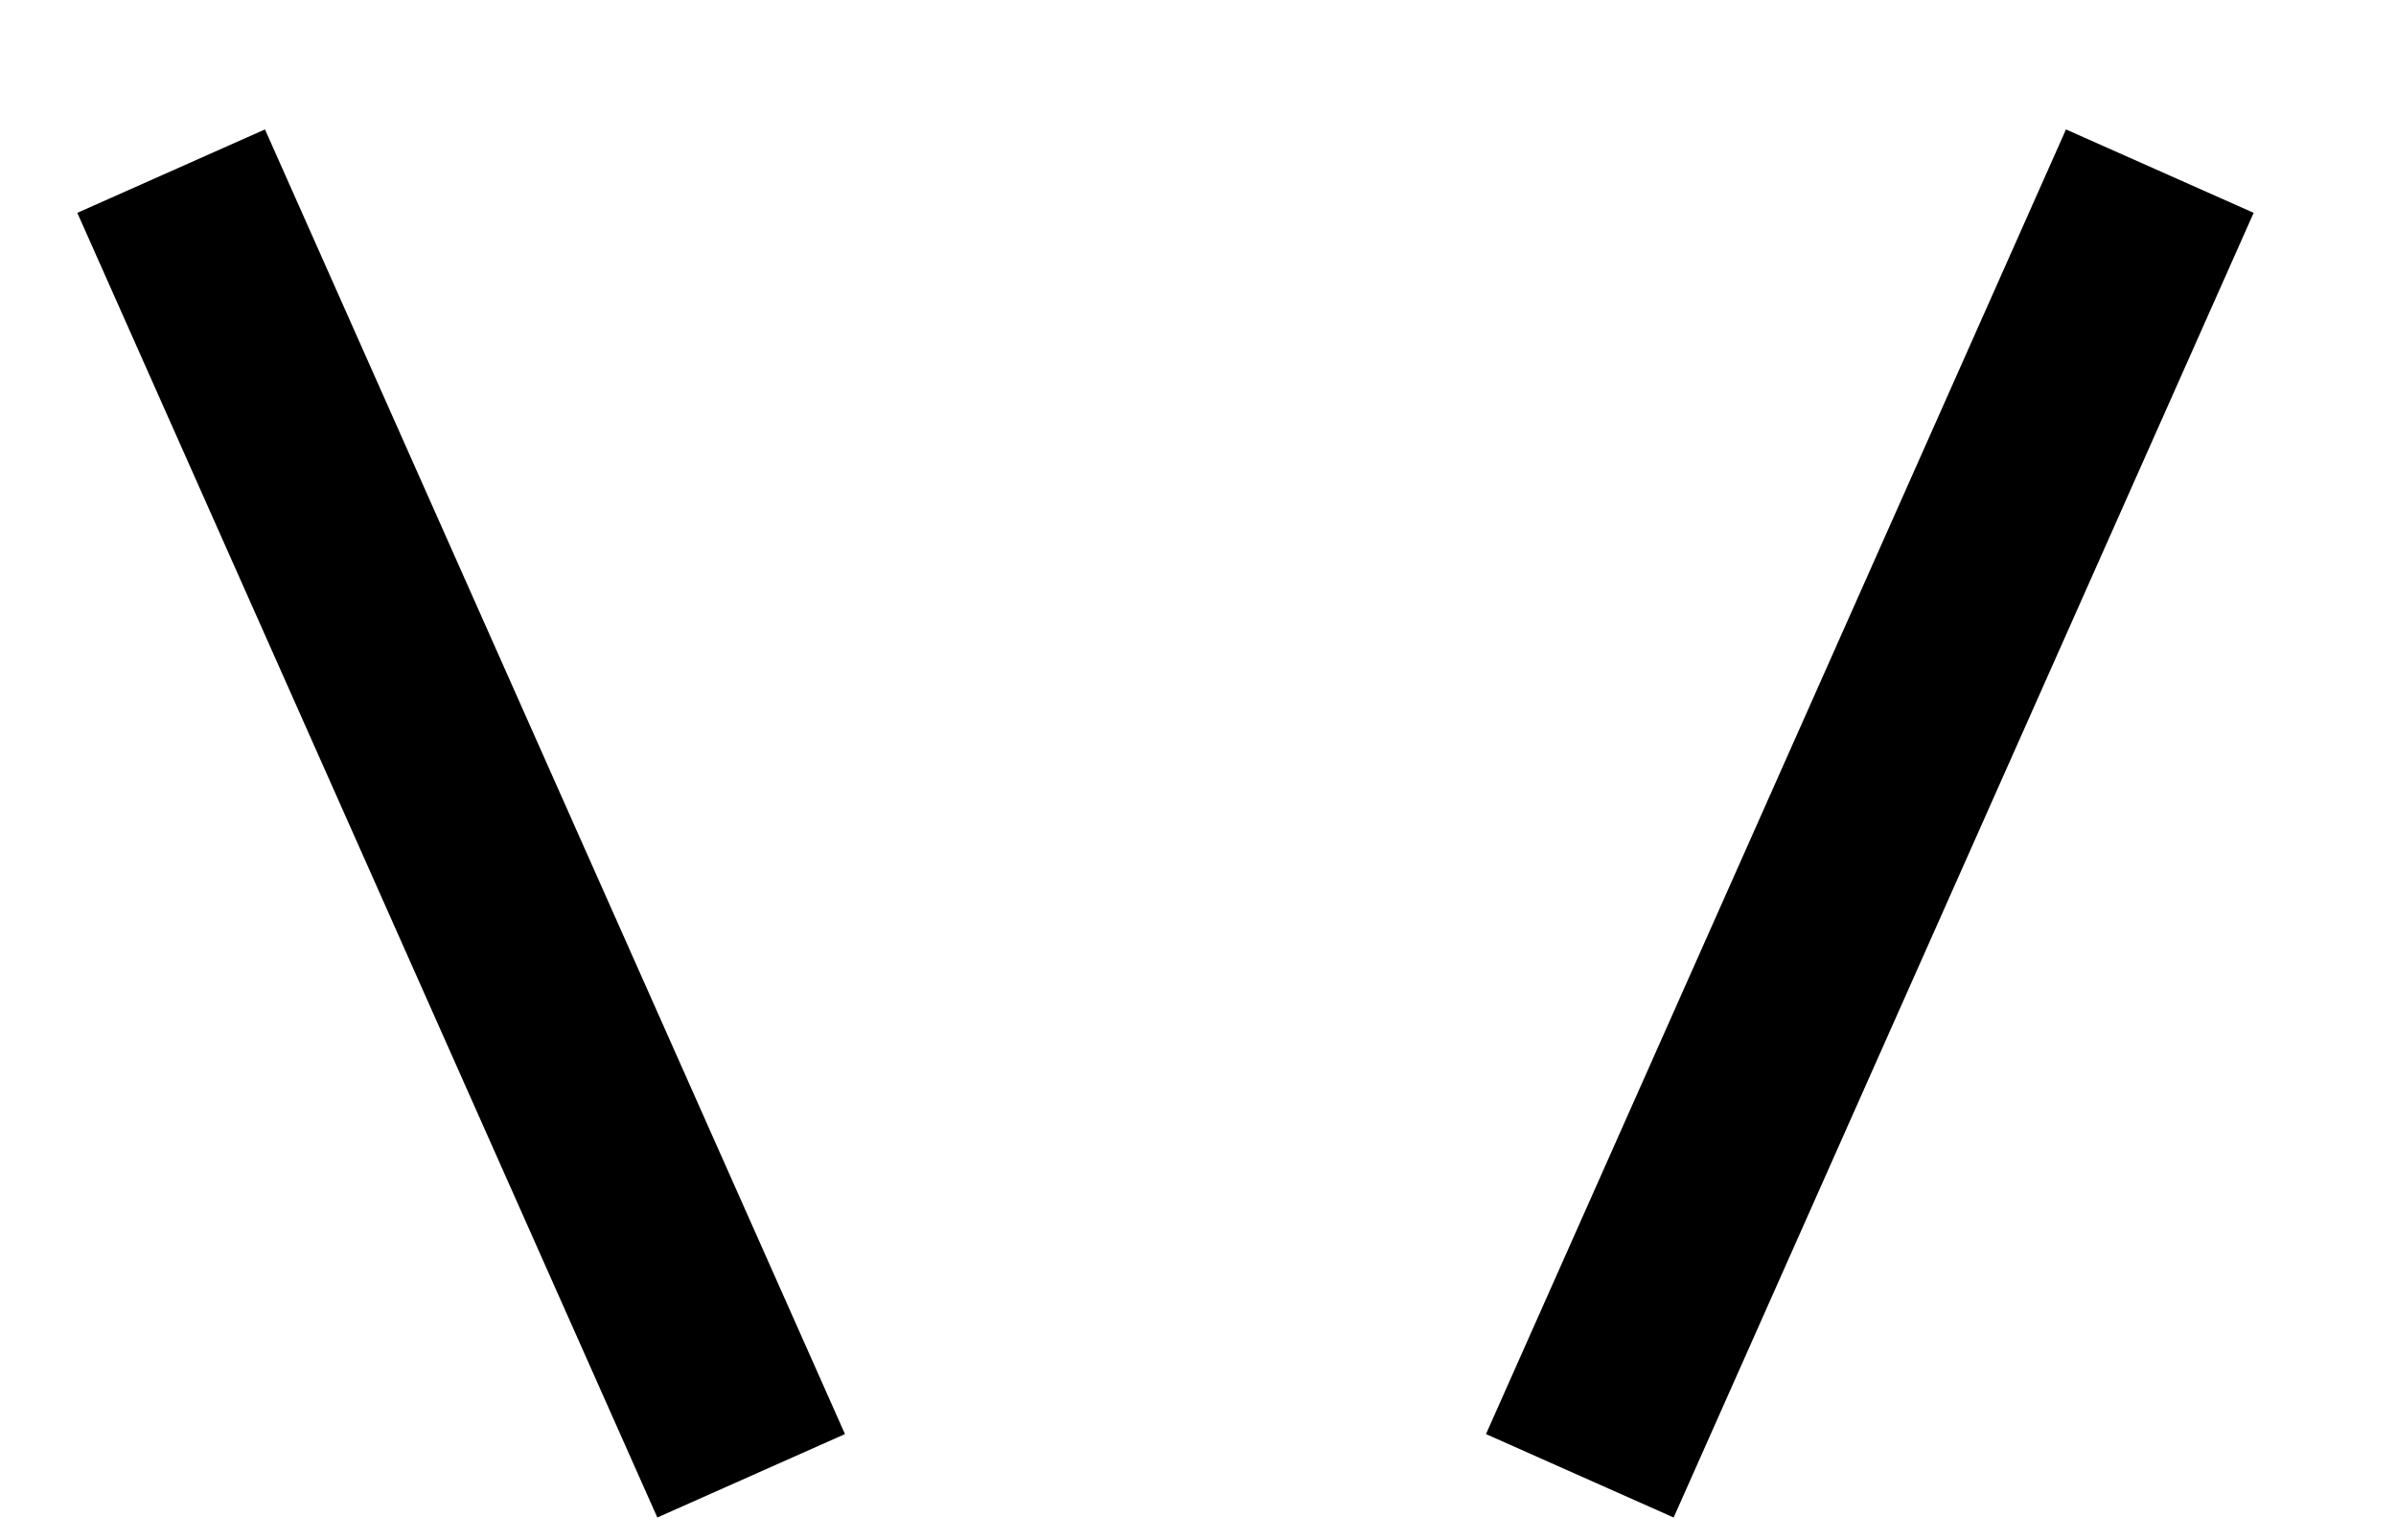
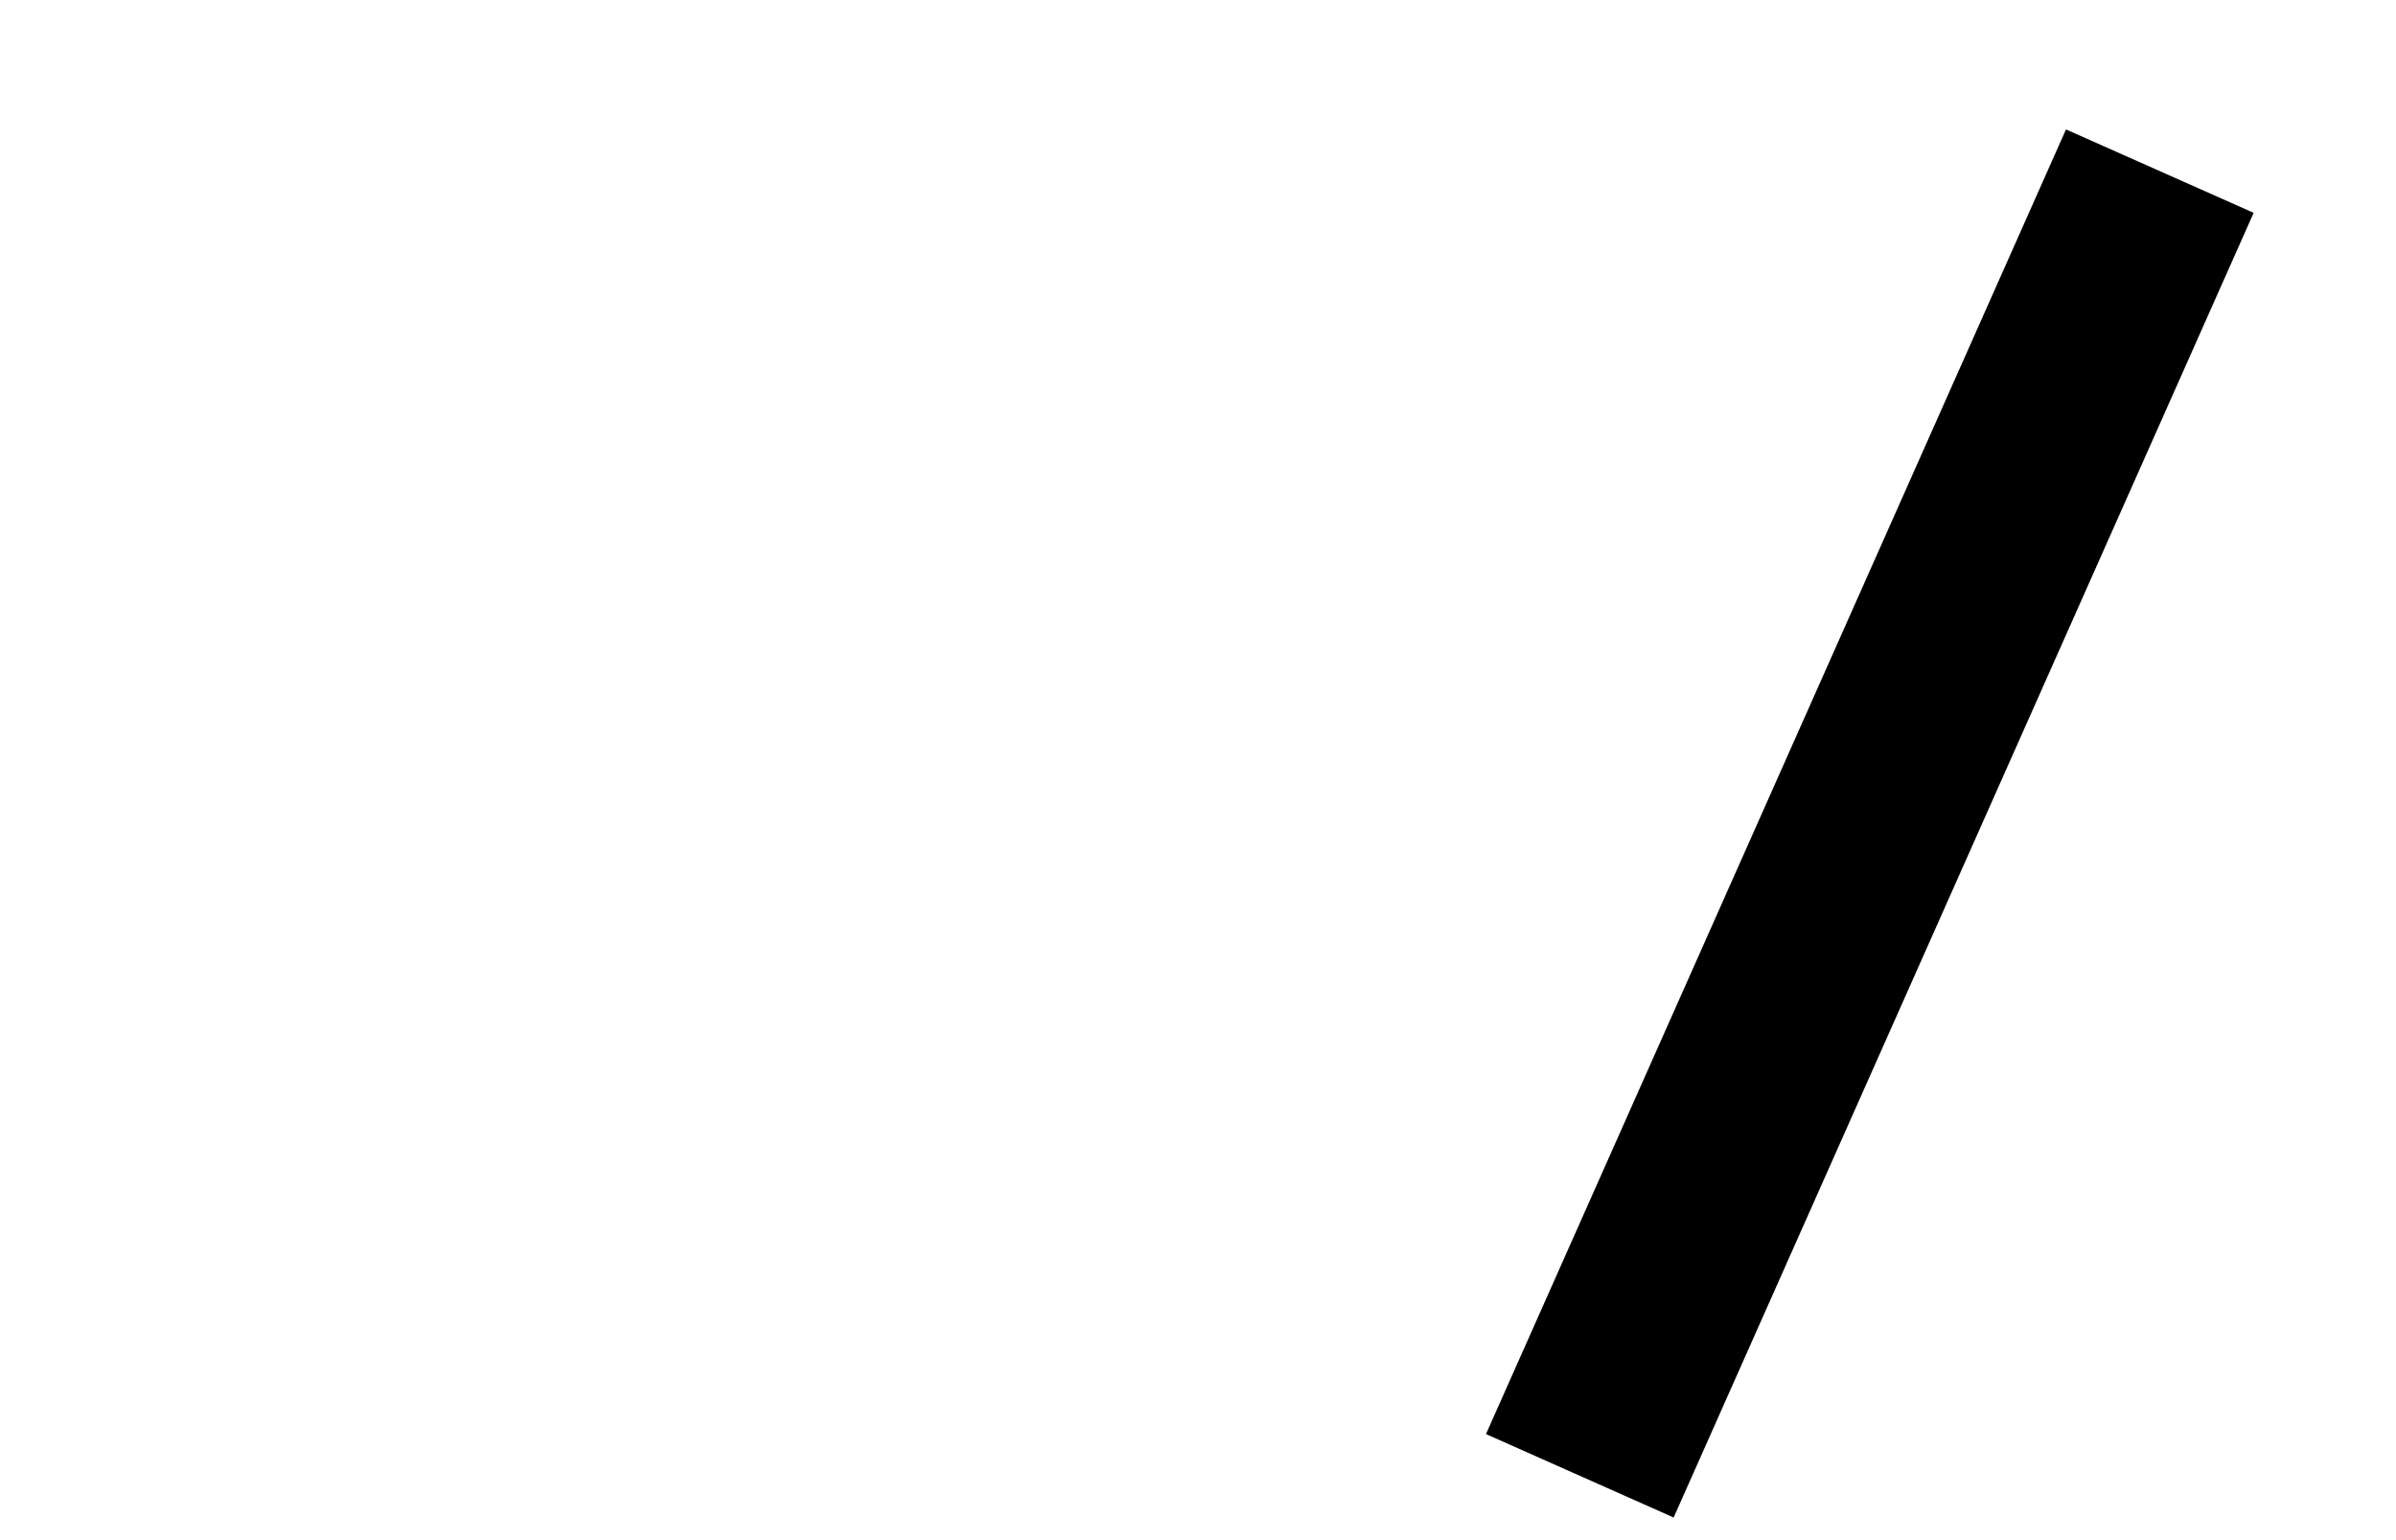
<svg xmlns="http://www.w3.org/2000/svg" width="14" height="9" viewBox="0 0 14 9" fill="none">
  <path d="M9.231 8.624L12.62 1" stroke="black" stroke-width="1.2" />
-   <path d="M4.389 8.624L1 1" stroke="black" stroke-width="1.2" />
</svg>